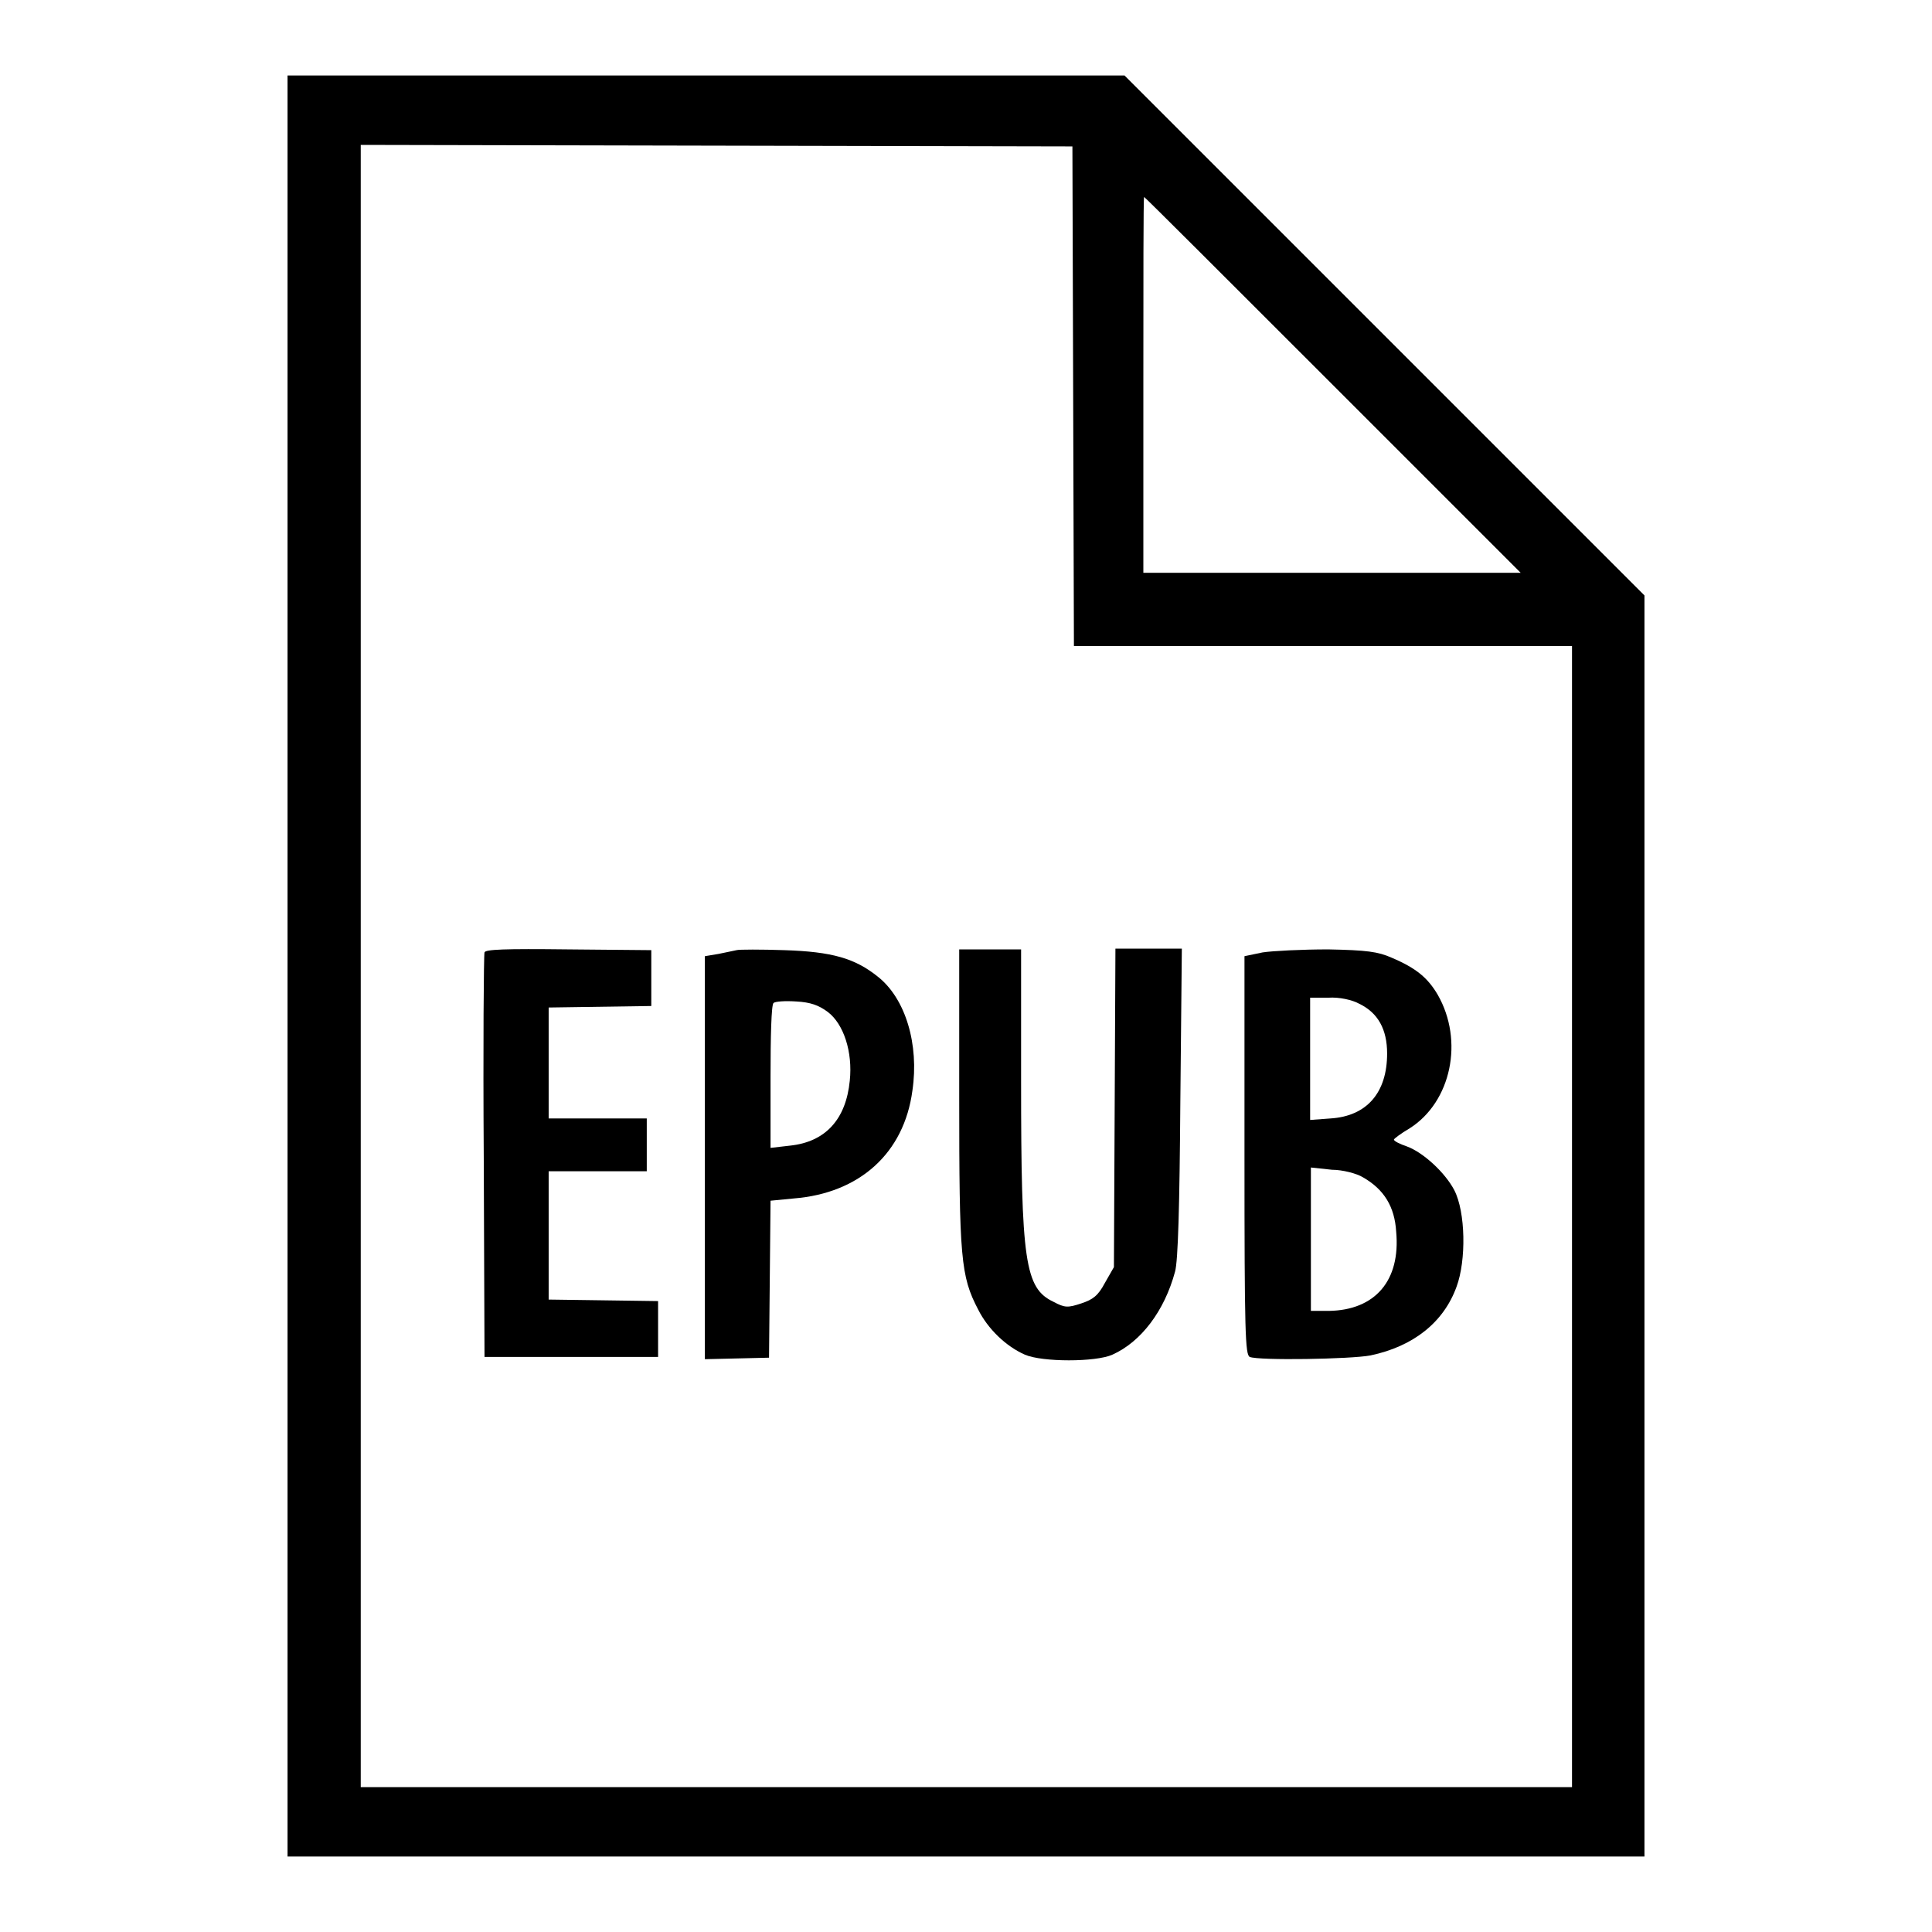
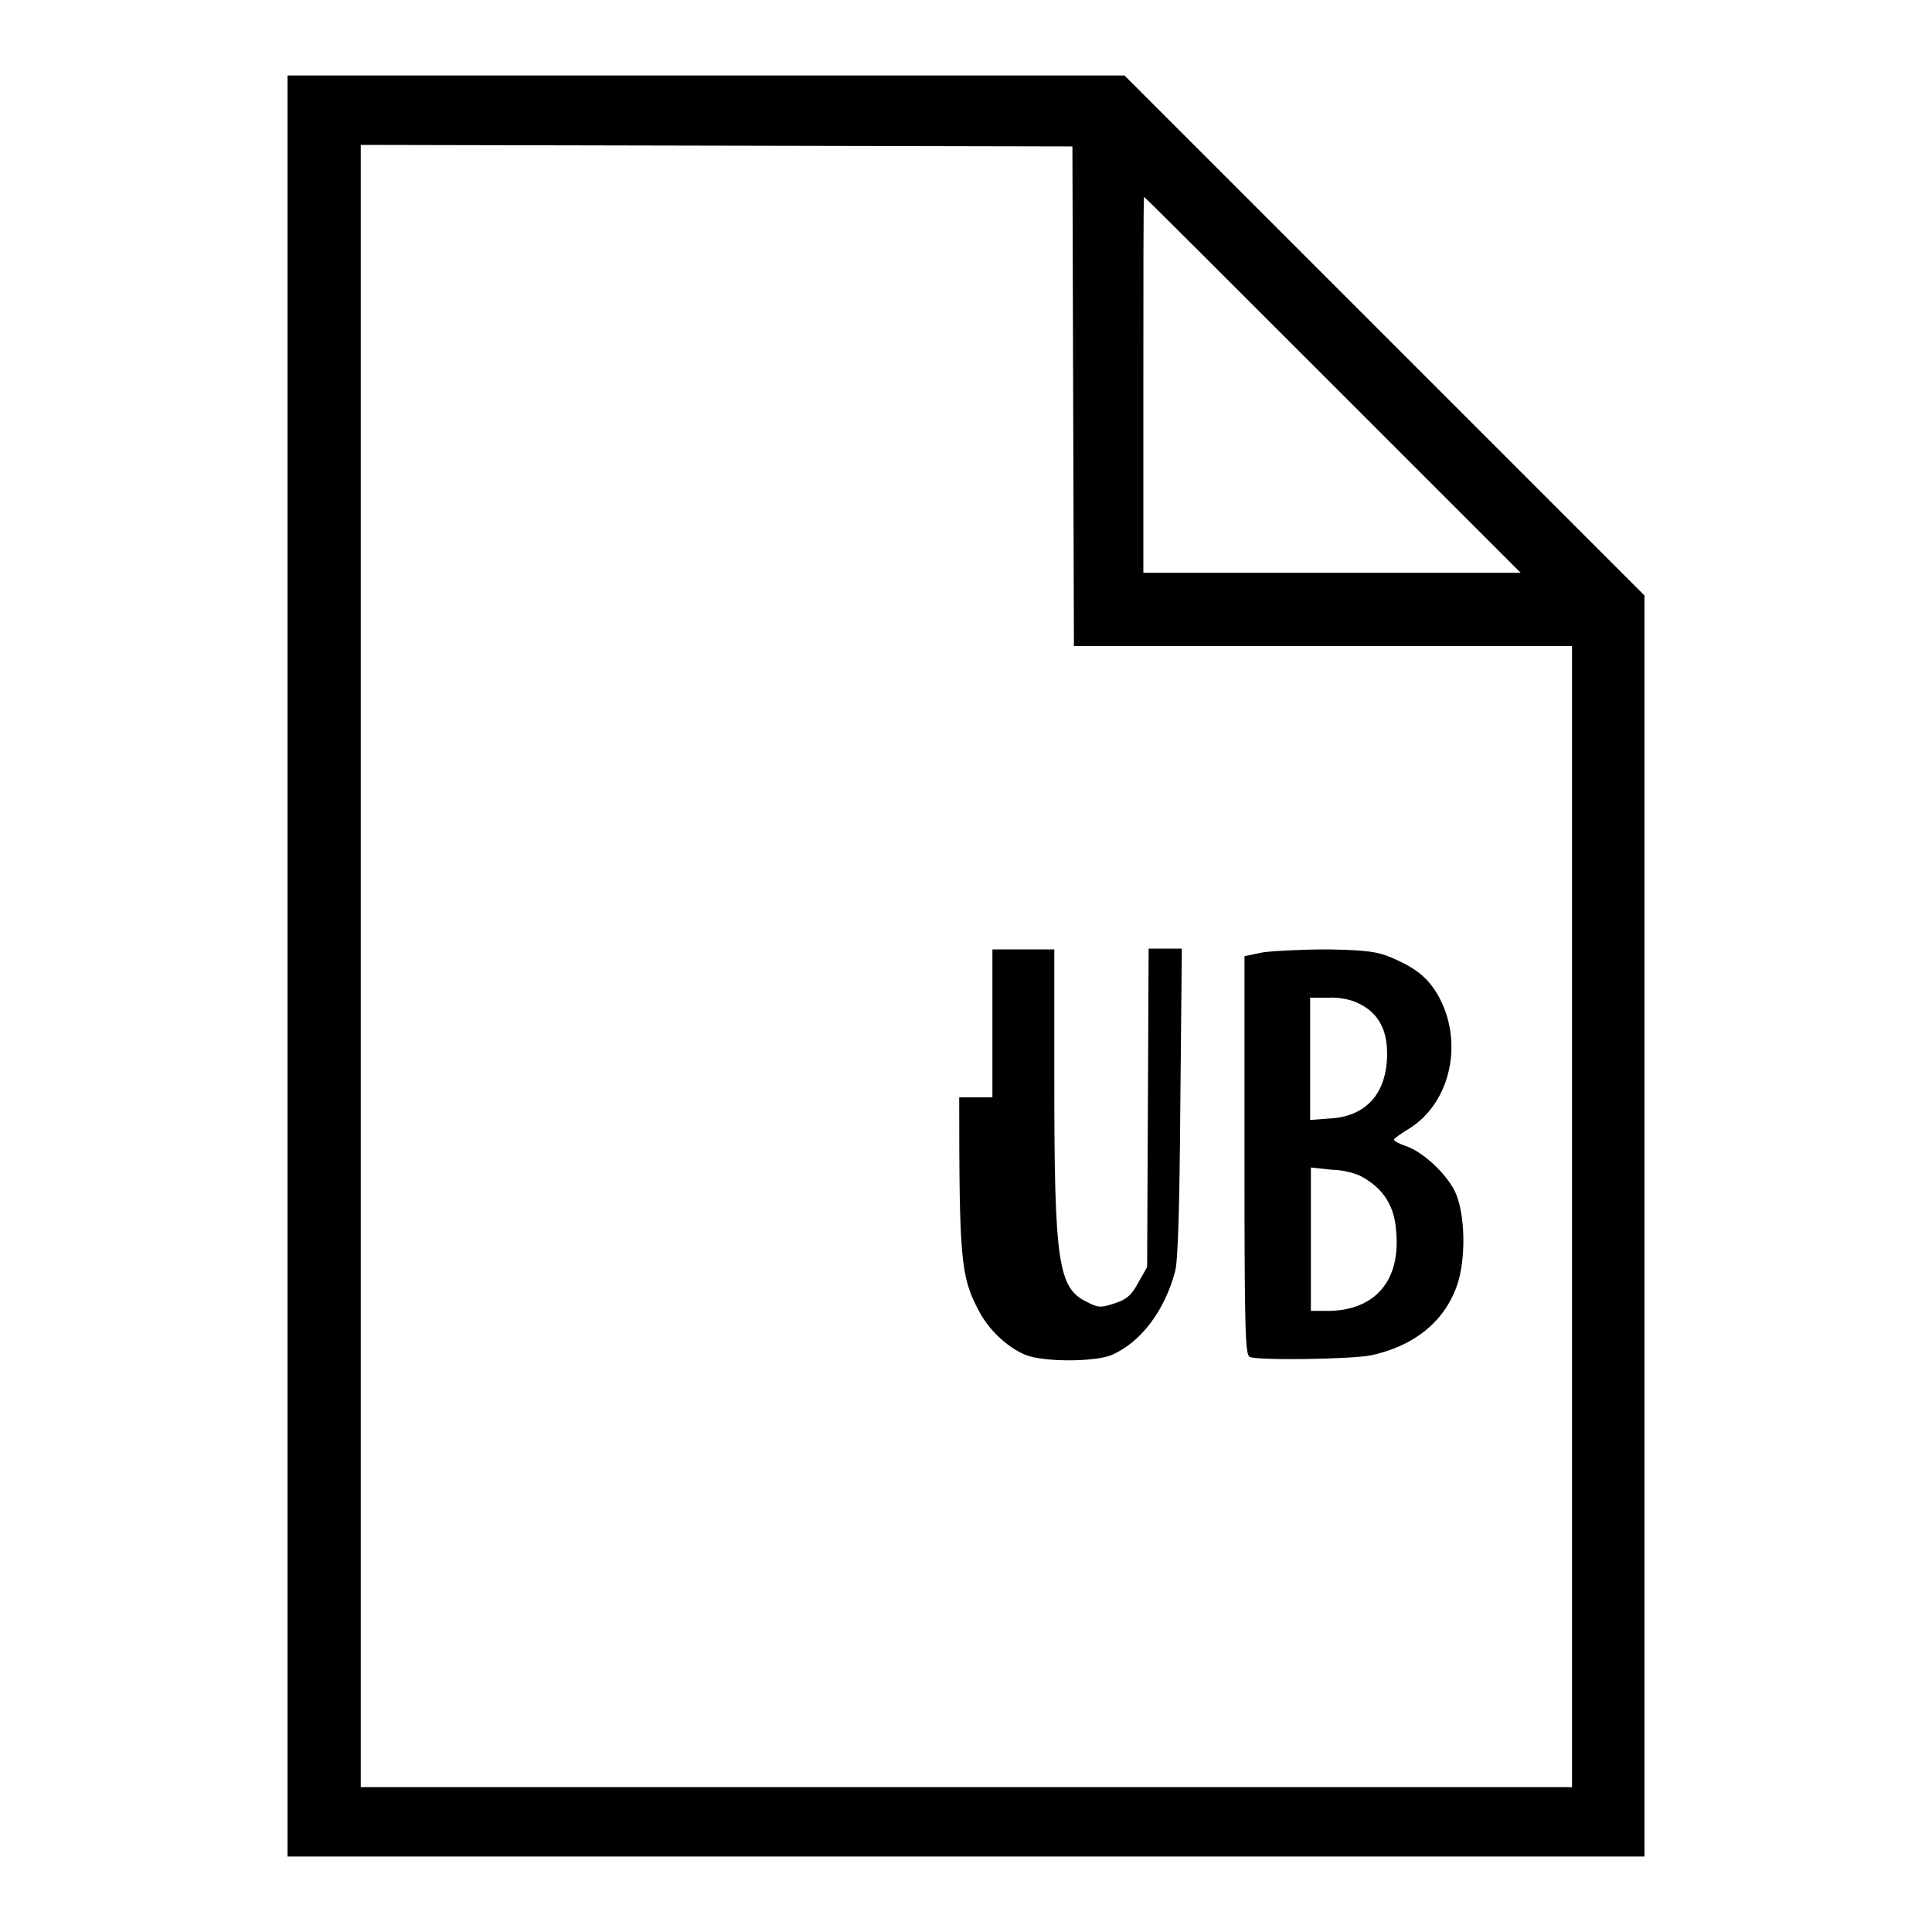
<svg xmlns="http://www.w3.org/2000/svg" version="1.1" x="0px" y="0px" viewBox="0 0 256 256" enable-background="new 0 0 256 256" xml:space="preserve">
  <g>
    <g>
      <g>
        <path fill="#000000" d="M38.1,128v118H128h89.9v-83.6V78.9l-34.5-34.5L149,10H93.5H38.1V128z M142.2,52.5l0.1,33.1h33h33v75.6v75.6H128H47.8V128V19.2L95,19.3l47.1,0.1L142.2,52.5z M176.6,51l24.9,24.9h-25h-25V51c0-13.7,0-24.9,0.1-24.9C151.7,26.1,162.9,37.3,176.6,51z" />
-         <path fill="#000000" d="M64.2,126.2c-0.1,0.3-0.2,12.5-0.1,27.1l0.1,26.5h11.5h11.5v-3.7v-3.7l-7.2-0.1l-7.3-0.1v-8.5v-8.5h6.5h6.5v-3.5v-3.5h-6.5h-6.5v-7.4v-7.3l6.8-0.1l6.8-0.1v-3.7v-3.7l-11-0.1C66.8,125.7,64.3,125.8,64.2,126.2z" />
-         <path fill="#000000" d="M97.6,125.9c-0.4,0.1-1.5,0.3-2.4,0.5l-1.8,0.3v26.7v26.7l4.3-0.1l4.2-0.1l0.1-10.4l0.1-10.4l3.1-0.3c8.7-0.7,14.6-6,15.7-14.3c0.9-6.1-0.9-12.2-4.6-15.1c-3-2.4-6-3.3-12.4-3.5C100.9,125.8,97.9,125.8,97.6,125.9z M109.7,134.1c2.1,1.6,3.3,5.3,2.9,9.1c-0.5,5.1-3.2,8.1-7.9,8.6l-2.6,0.3v-9.4c0-5.2,0.1-9.6,0.4-9.8c0.2-0.2,1.5-0.3,3-0.2C107.4,132.8,108.5,133.2,109.7,134.1z" />
-         <path fill="#000000" d="M127.1,145.4c0,21.3,0.2,23.7,2.5,28.1c1.3,2.6,3.7,4.9,6.2,6c2.3,1,9.4,1,11.6,0c3.8-1.7,6.9-5.8,8.3-11c0.4-1.4,0.6-8.7,0.7-22.4l0.2-20.4h-4.4h-4.4l-0.1,21.1l-0.1,21.1l-1.2,2.1c-0.9,1.7-1.6,2.2-3.1,2.7c-1.8,0.6-2.2,0.6-3.7-0.2c-3.8-1.8-4.3-5.3-4.3-29.3v-17.4h-4.1h-4.1V145.4z" />
+         <path fill="#000000" d="M127.1,145.4c0,21.3,0.2,23.7,2.5,28.1c1.3,2.6,3.7,4.9,6.2,6c2.3,1,9.4,1,11.6,0c3.8-1.7,6.9-5.8,8.3-11c0.4-1.4,0.6-8.7,0.7-22.4l0.2-20.4h-4.4l-0.1,21.1l-0.1,21.1l-1.2,2.1c-0.9,1.7-1.6,2.2-3.1,2.7c-1.8,0.6-2.2,0.6-3.7-0.2c-3.8-1.8-4.3-5.3-4.3-29.3v-17.4h-4.1h-4.1V145.4z" />
        <path fill="#000000" d="M167.3,126.2l-2.4,0.5v26.4c0,23.6,0.1,26.4,0.7,26.7c1.2,0.5,13.4,0.3,16-0.2c5.7-1.2,9.7-4.4,11.4-9.1c1.3-3.5,1.2-9.9-0.3-12.8c-1.2-2.3-4.1-5-6.3-5.8c-0.9-0.3-1.7-0.7-1.7-0.9c0-0.1,0.9-0.8,2.1-1.5c5.5-3.5,7.2-11.6,3.7-17.7c-1.3-2.2-2.8-3.5-6.1-4.9c-1.8-0.8-3.3-1-8.4-1.1C172.5,125.8,168.6,126,167.3,126.2z M180.1,133c2.5,1.2,3.7,3.4,3.7,6.6c0,5.2-2.7,8.3-7.5,8.6l-2.7,0.2v-8.1v-8.1h2.4C177.5,132.1,179.2,132.5,180.1,133z M180.6,156c2.8,1.6,4.2,3.9,4.4,7.2c0.6,6.5-2.8,10.4-8.9,10.5h-2.4v-9.5v-9.5l2.8,0.3C177.9,155,179.8,155.5,180.6,156z" />
      </g>
    </g>
  </g>
</svg>